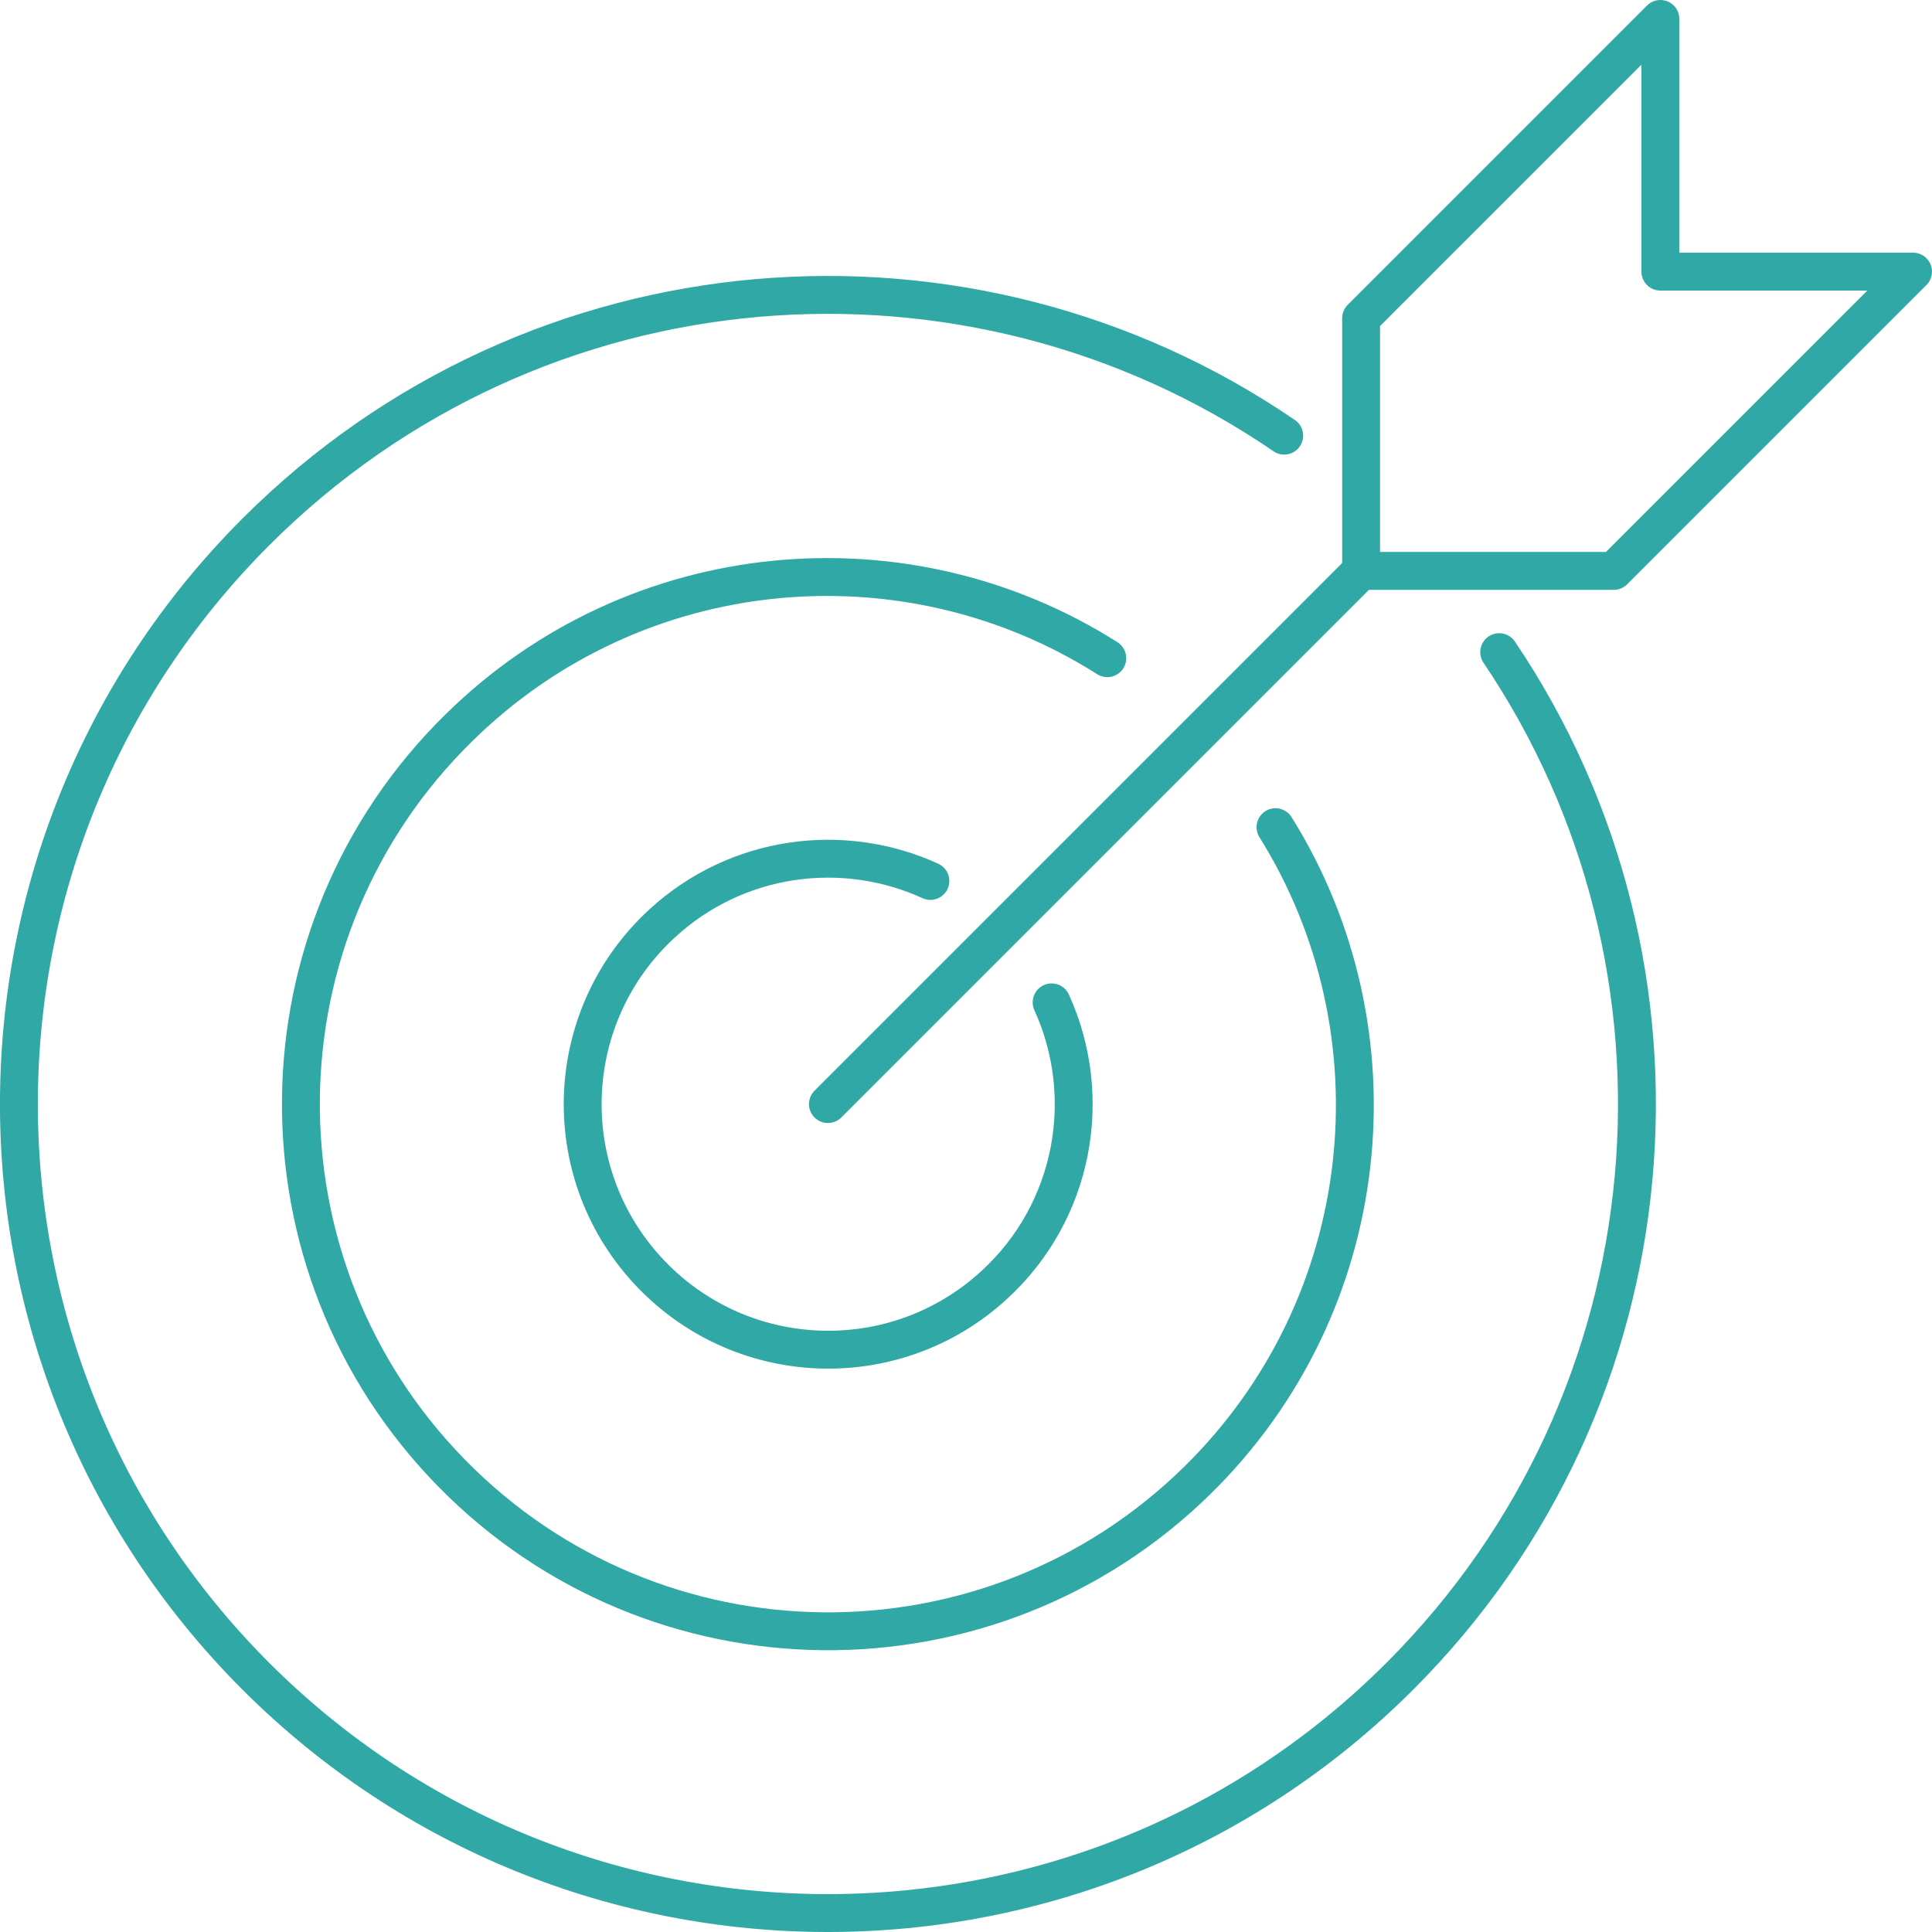
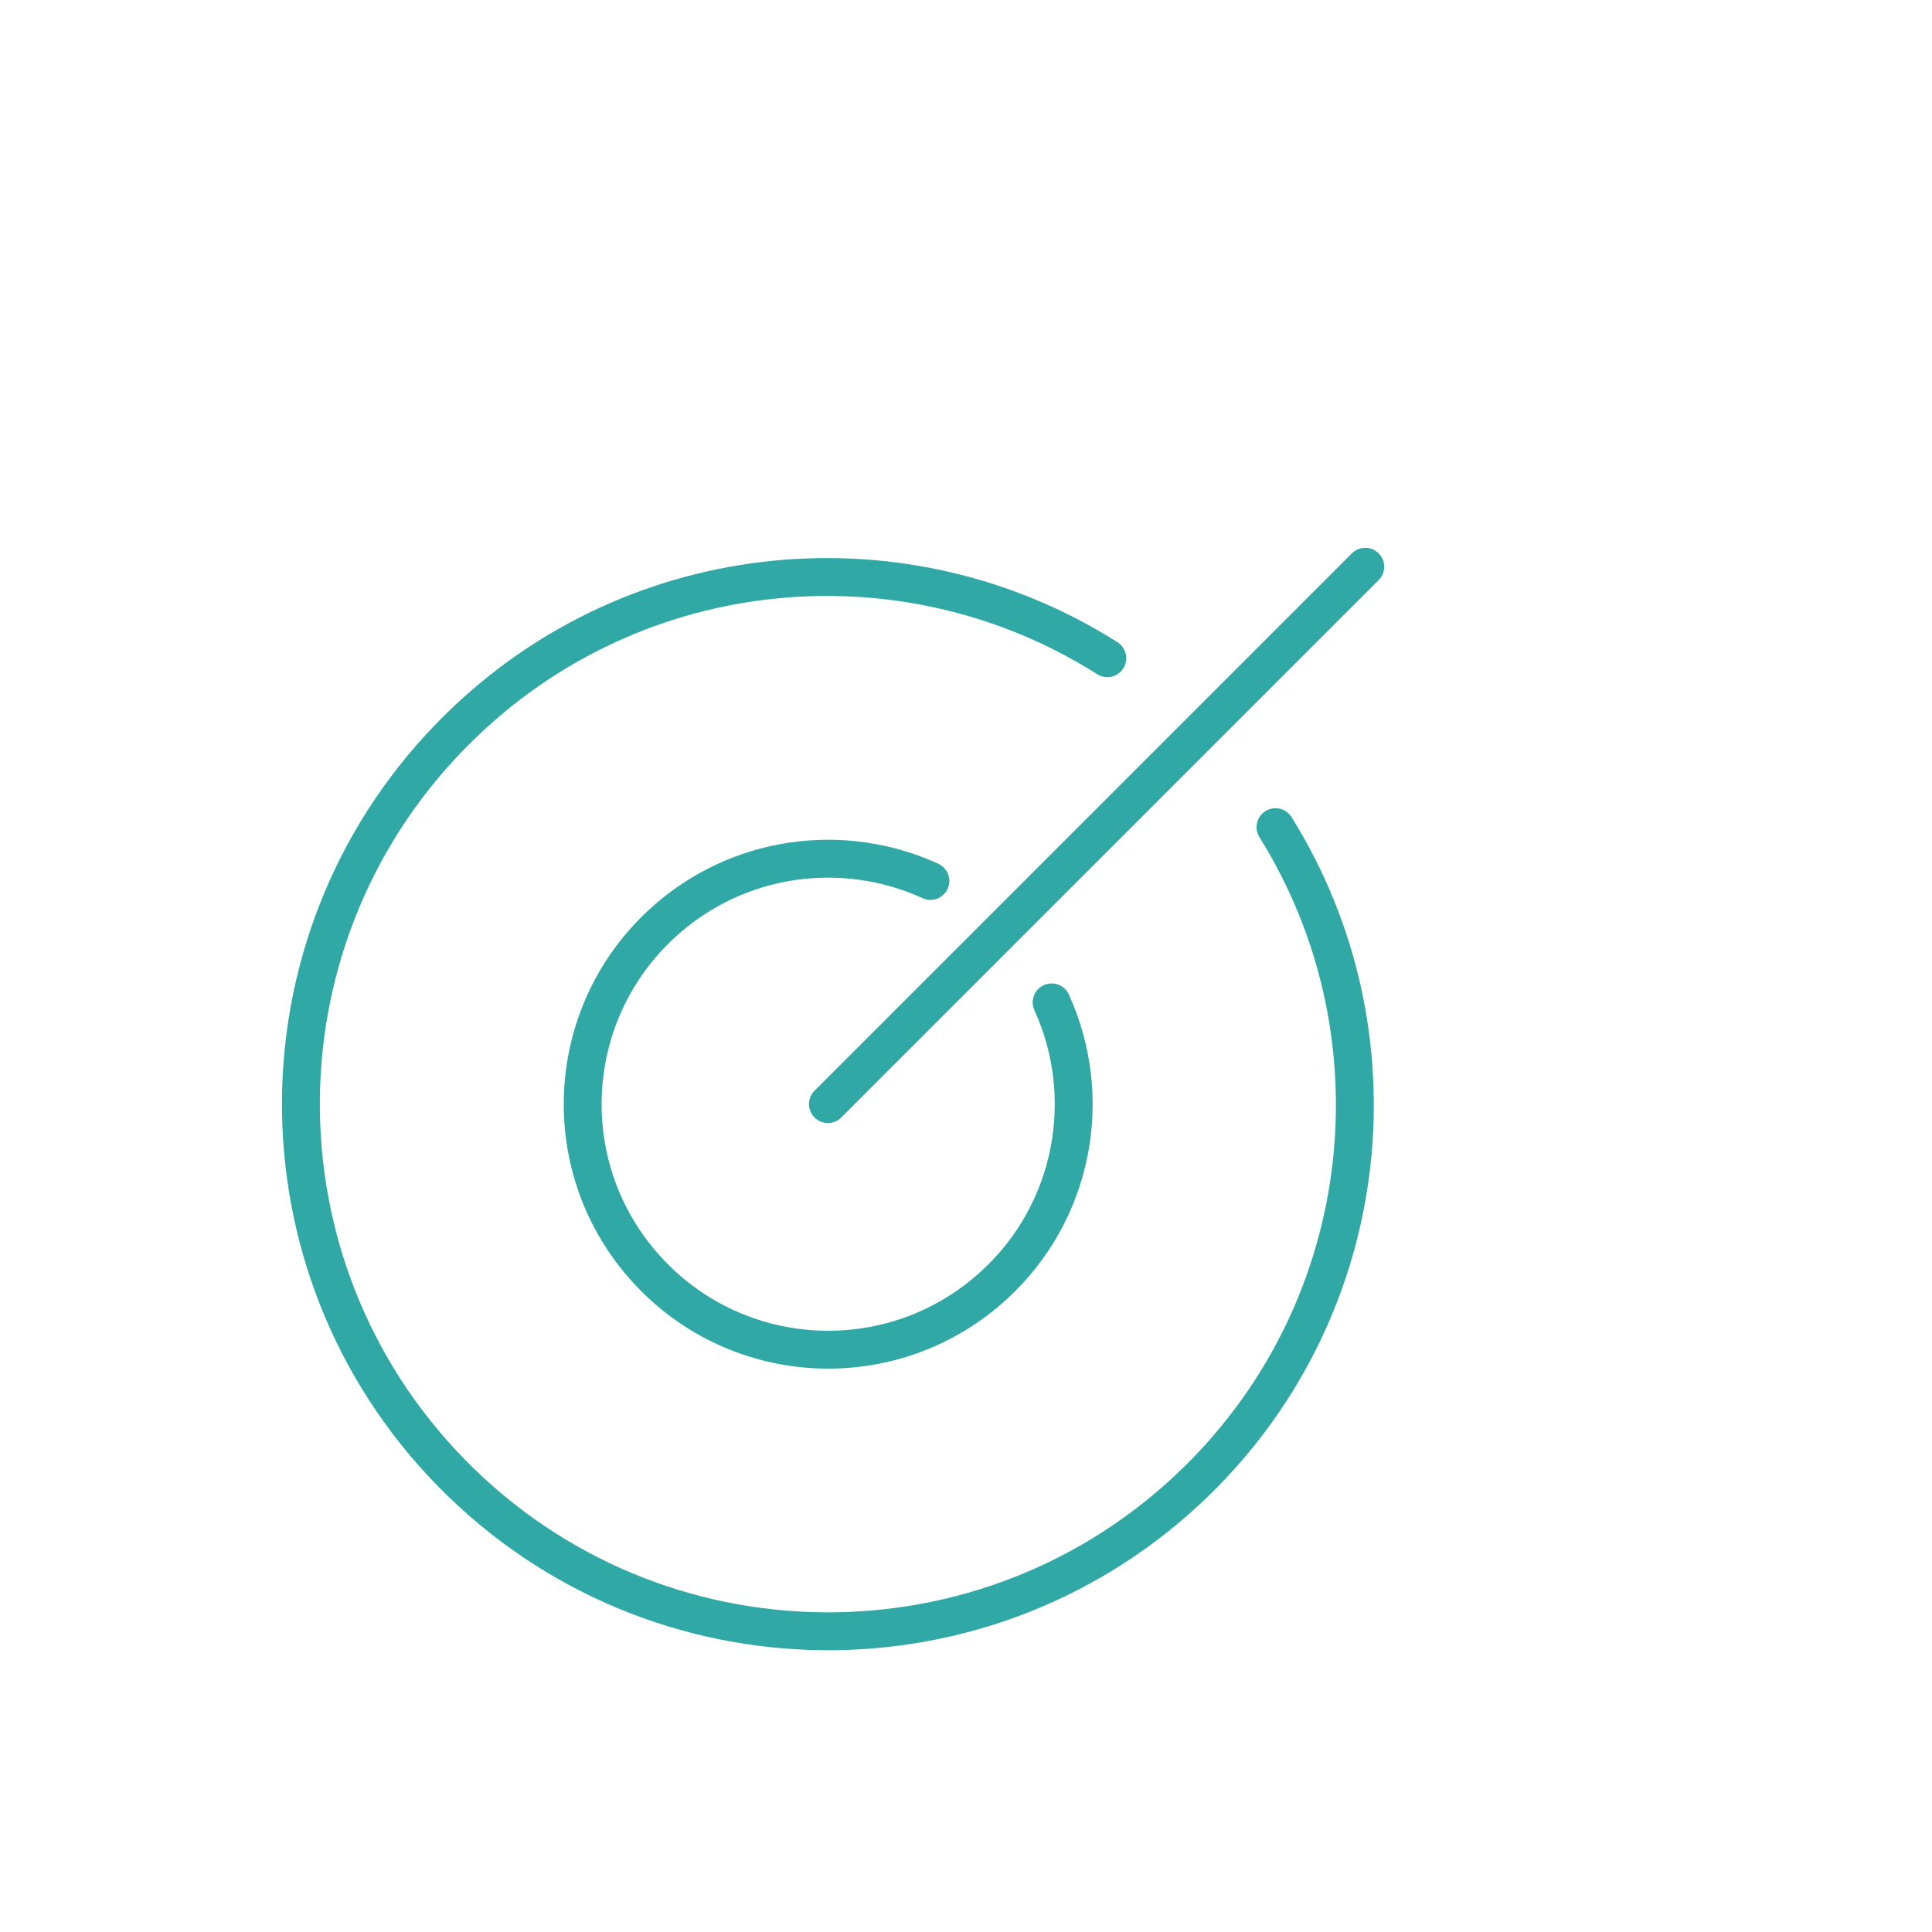
<svg xmlns="http://www.w3.org/2000/svg" width="102" height="102" viewBox="0 0 102 102" fill="none">
  <g clip-path="url(#clip0_1108_56)">
-     <path d="M79.15 34.43C90.36 51.04 88.61 73.79 73.91 88.49C57.23 105.17 30.18 105.17 13.5 88.49C-3.17 71.81 -3.17 44.76 13.51 28.08C28.28 13.31 51.17 11.62 67.8 23" stroke="#30A9A6" stroke-width="2" stroke-linecap="round" stroke-linejoin="round" />
    <path d="M67.34 43.67C74.08 54.46 72.68 68.87 63.2 78.17C52.22 88.93 34.6 88.75 23.84 77.77C13.08 66.79 13.26 49.17 24.24 38.41C33.6 29.21 47.85 28.01 58.46 34.75" stroke="#30A9A6" stroke-width="2" stroke-linecap="round" stroke-linejoin="round" />
    <path d="M55.52 52.92C57.79 57.89 56.73 63.96 52.48 67.85C47.2 72.69 39.01 72.33 34.17 67.05C29.33 61.77 29.69 53.58 34.97 48.74C38.93 45.11 44.53 44.41 49.12 46.51" stroke="#30A9A6" stroke-width="2" stroke-linecap="round" stroke-linejoin="round" />
-     <path d="M87.66 1V14.34H101L85.2 30.14H71.86V16.8L87.66 1Z" stroke="#30A9A6" stroke-width="2" stroke-linecap="round" stroke-linejoin="round" />
    <path d="M72.08 29.92L43.71 58.29" stroke="#30A9A6" stroke-width="2" stroke-linecap="round" stroke-linejoin="round" />
  </g>
  <defs>
    <clipPath id="clip0_1108_56">
      <rect width="102" height="102" fill="white" />
    </clipPath>
  </defs>
</svg>